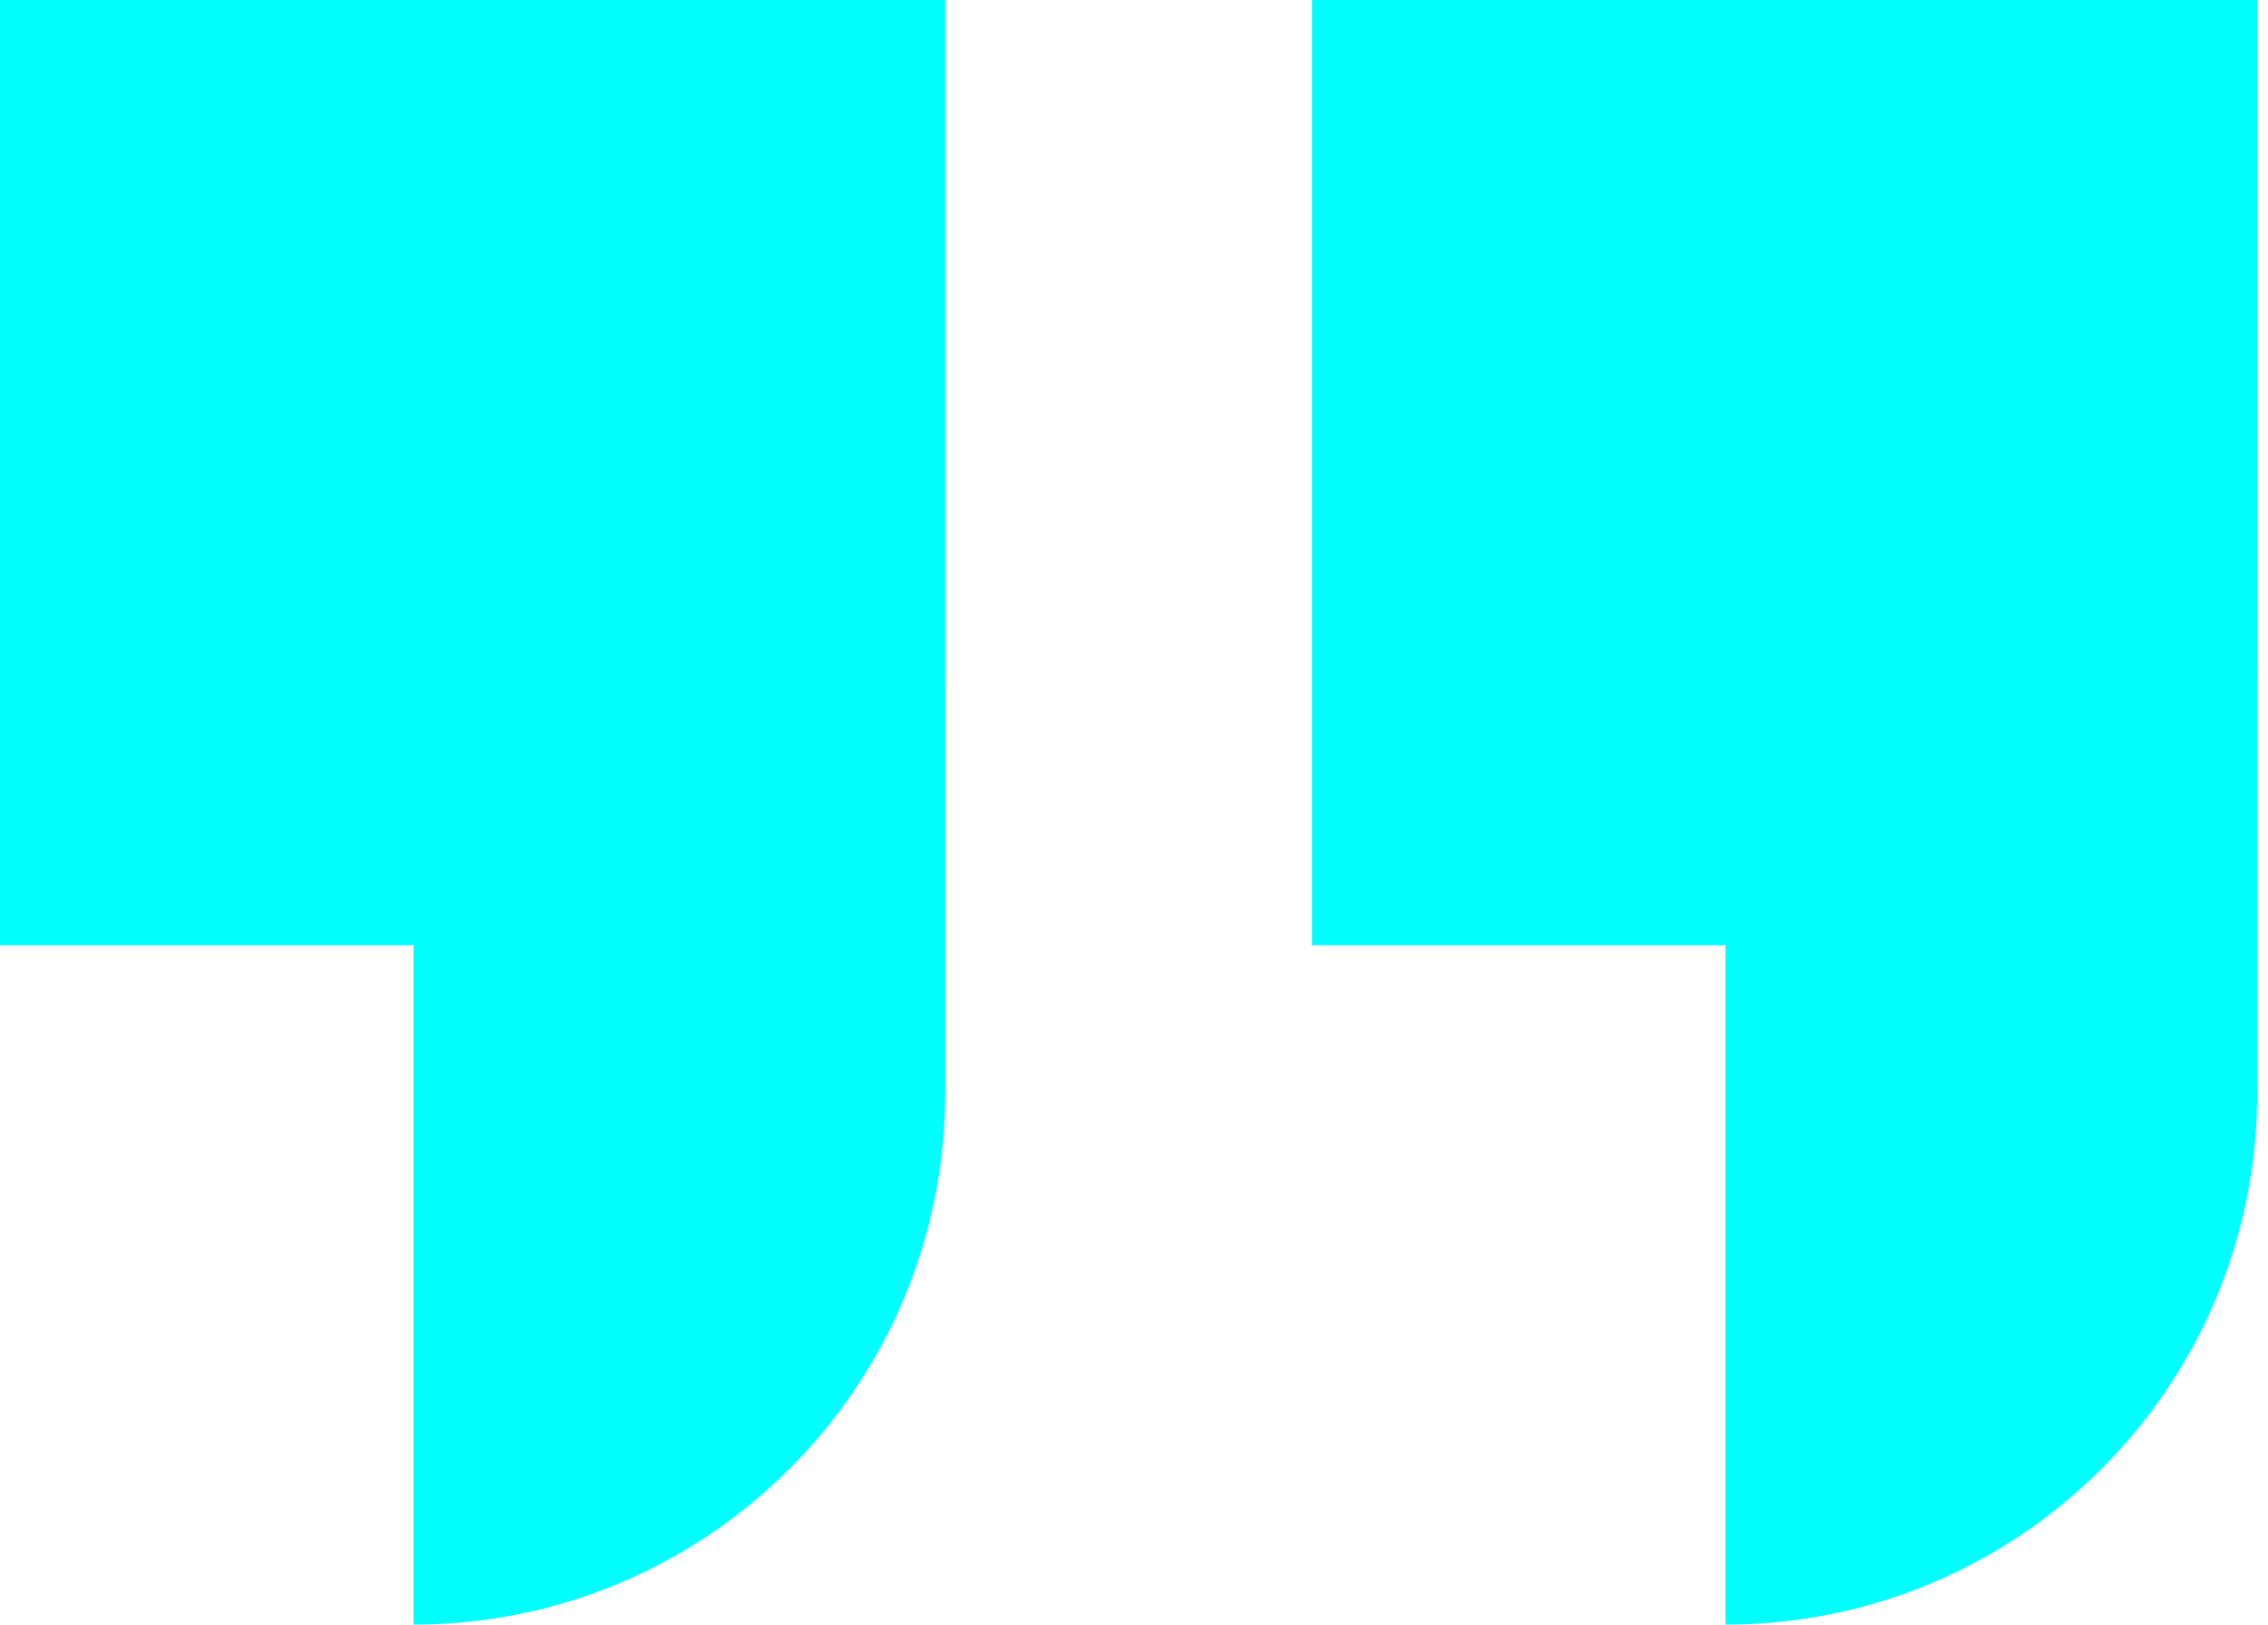
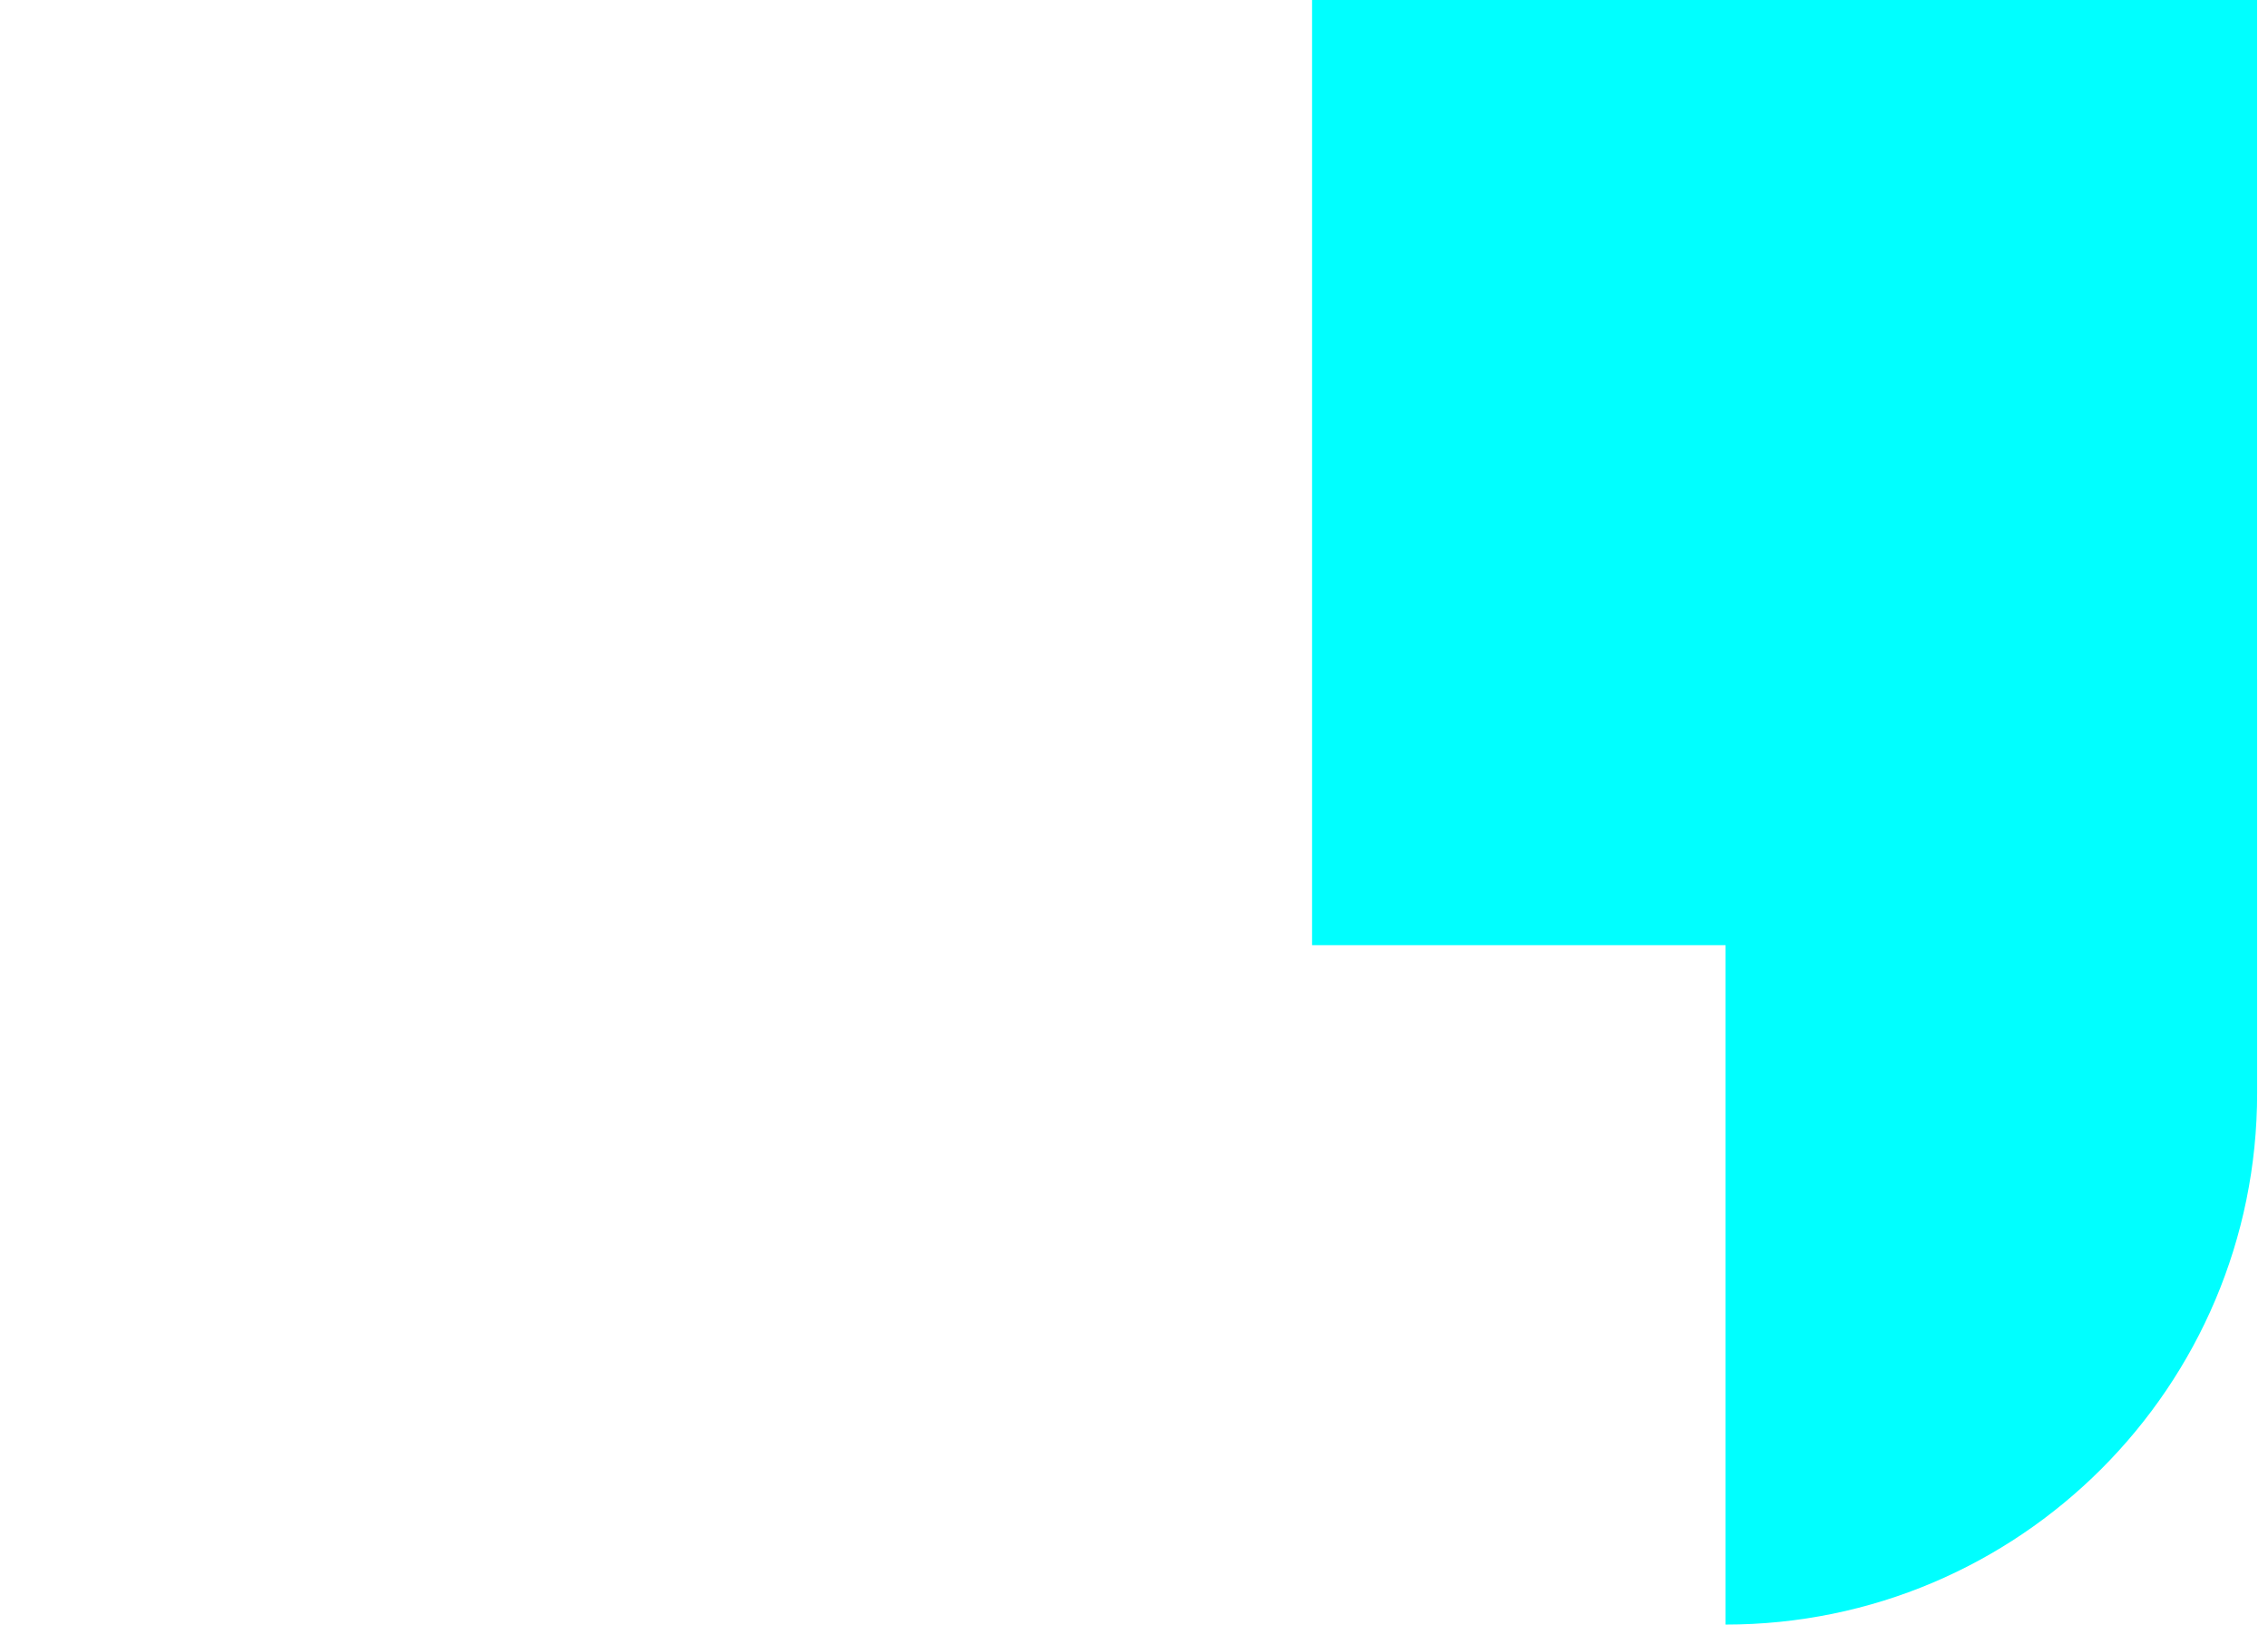
<svg xmlns="http://www.w3.org/2000/svg" width="74" height="53" viewBox="0 0 74 53" fill="none">
  <path fill-rule="evenodd" clip-rule="evenodd" d="M73.645 0H42.809V30.836H56.3V53C65.88 53 73.646 45.234 73.646 35.654V22.164H73.645V0Z" fill="#00FFFF" />
-   <path fill-rule="evenodd" clip-rule="evenodd" d="M30.836 0H0V30.836H13.492V53C23.071 53 30.837 45.234 30.837 35.654V22.164H30.836V0Z" fill="#00FFFF" />
</svg>